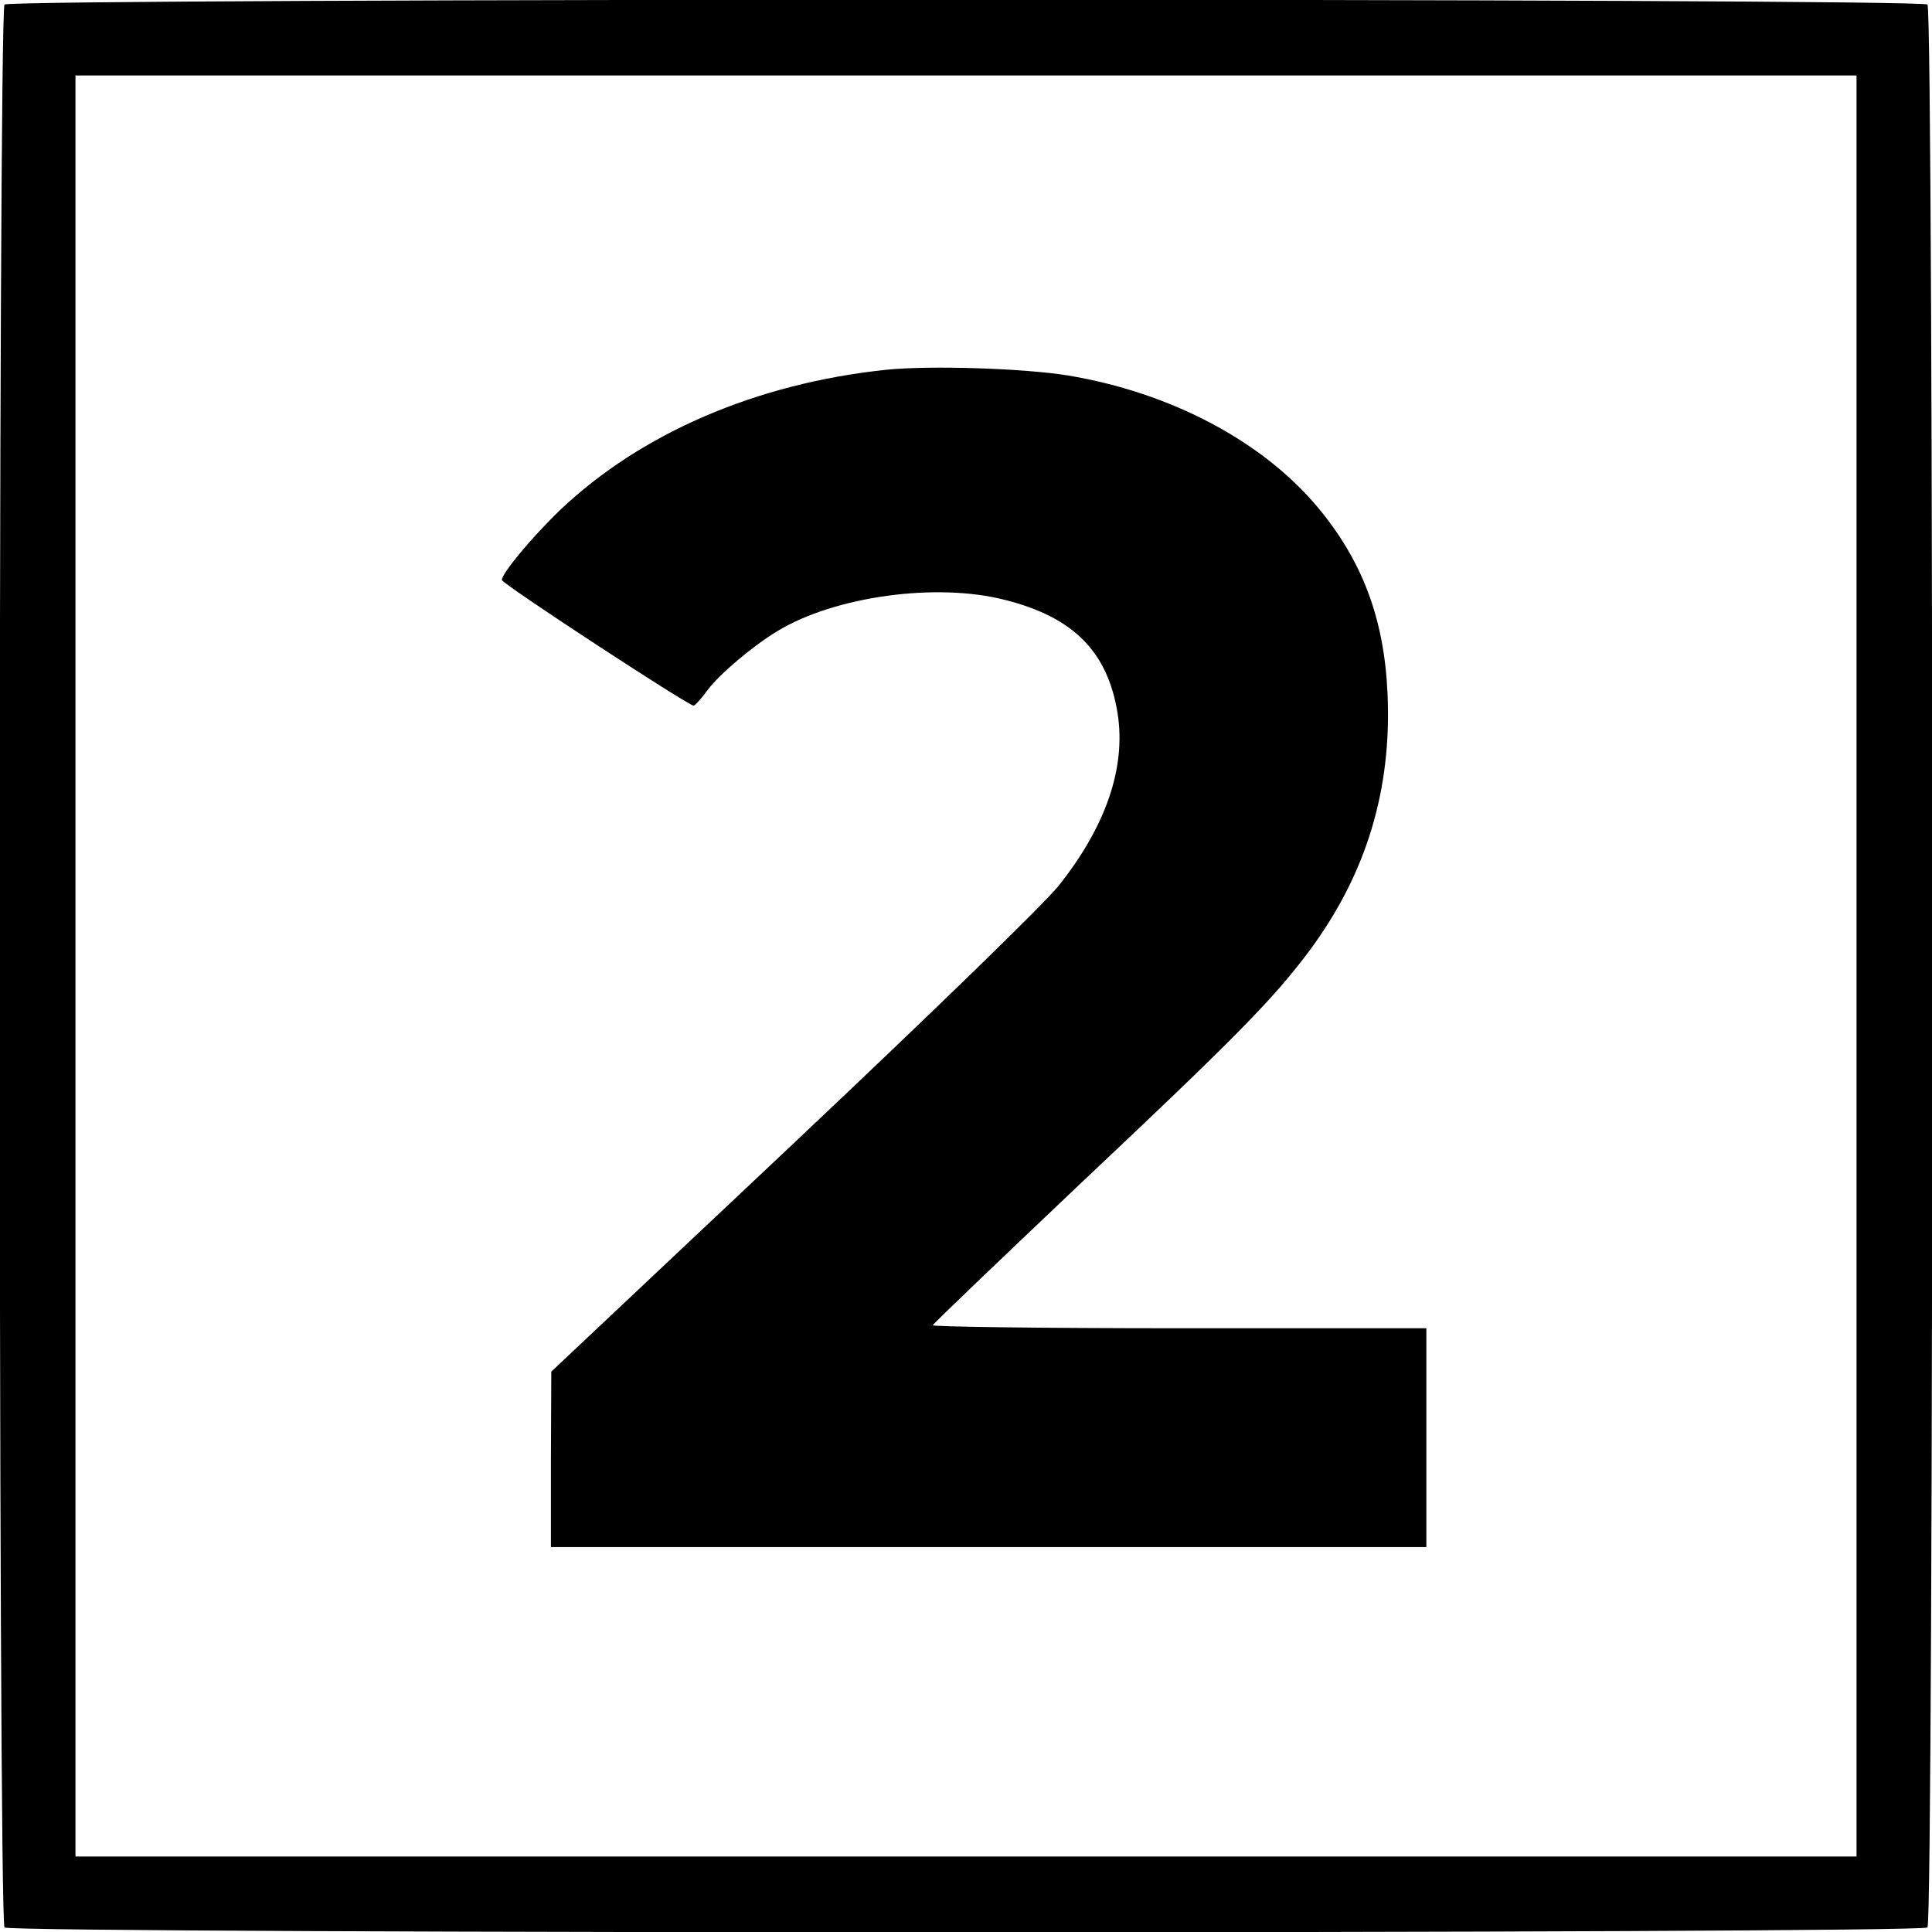
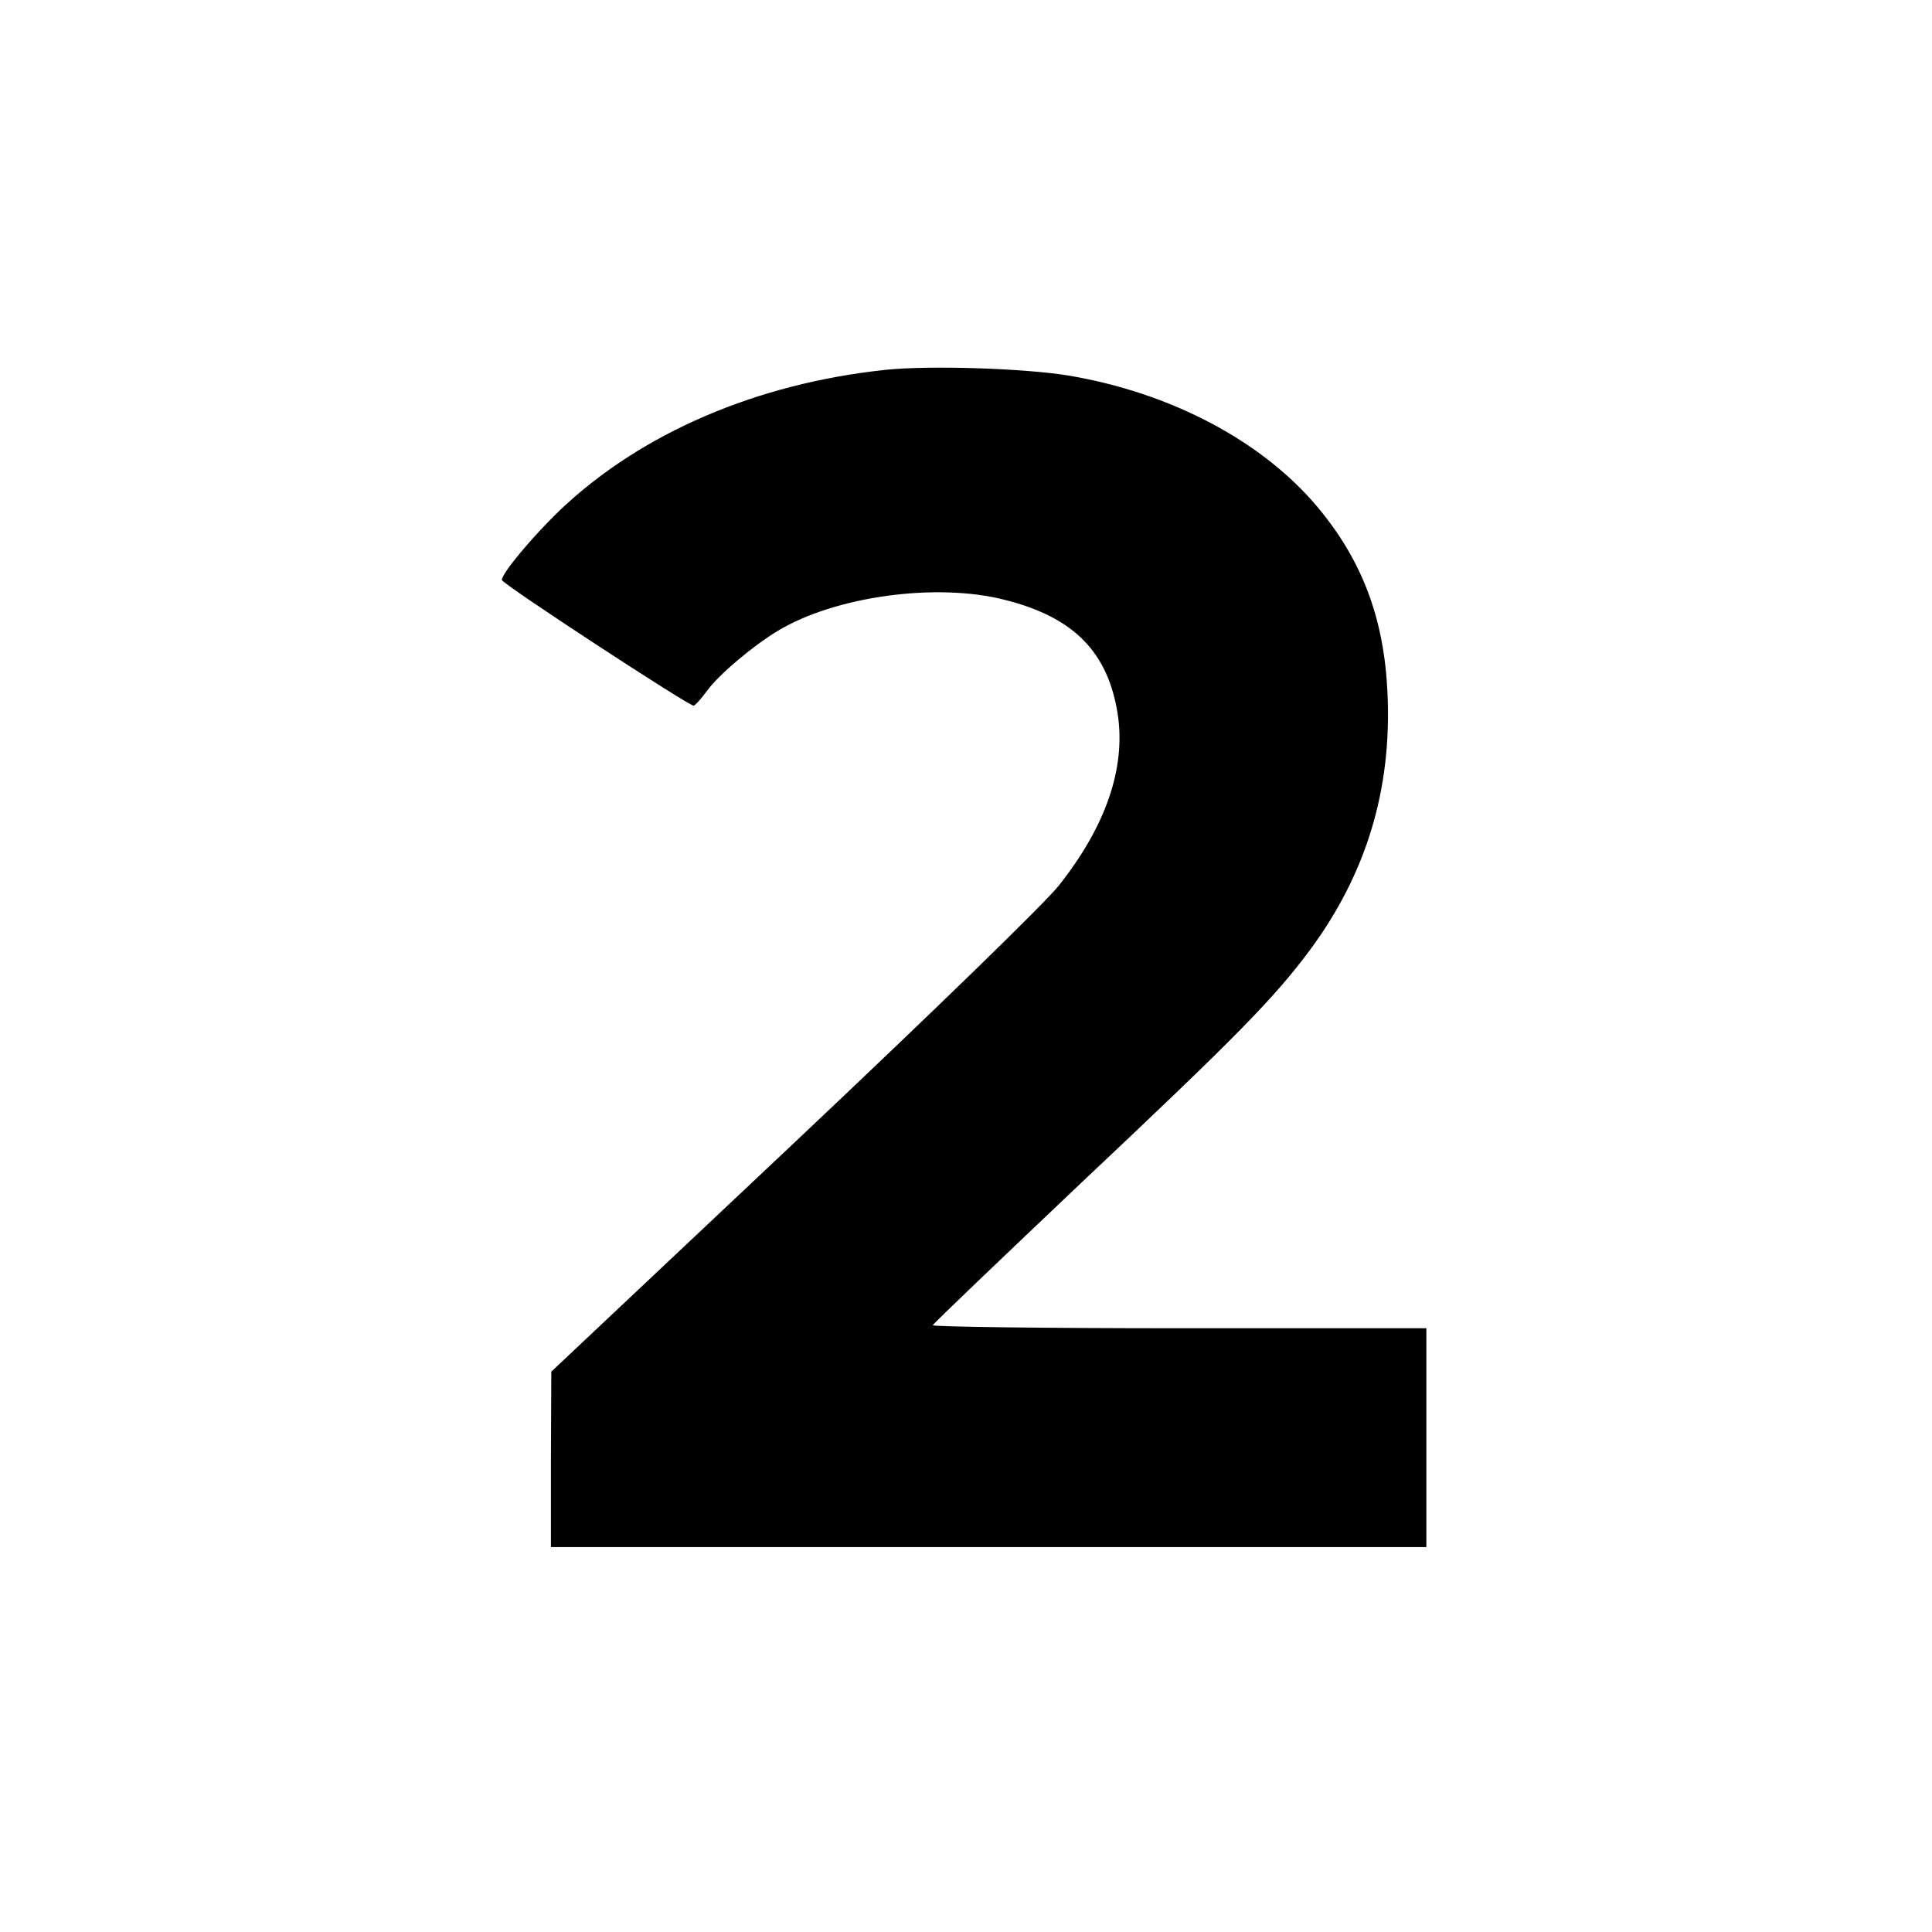
<svg xmlns="http://www.w3.org/2000/svg" version="1.0" viewBox="0 0 512 512">
-   <path d="M1.2 1.2c-1.7 1.7-1.7 507.9 0 509.6 1.7 1.7 507.9 1.7 509.6 0 1.7-1.7 1.7-507.9 0-509.6C509.1-.5 2.9-.5 1.2 1.2zM492 256v236H20V20h472v236z" />
  <path d="M234.8 98c-34.3 3.6-64.9 16.8-86.3 37.1-7.4 7.1-15.5 16.8-15.5 18.6 0 1 49.4 33.3 50.8 33.3.4 0 2.1-1.9 3.7-4.1 3.1-4.2 12.1-11.8 18.6-15.7 15.2-9.2 42.2-12.9 60.3-8.2 18.2 4.6 27.2 13.8 29.8 30.2 2.2 14.4-3.2 29.9-15.7 45.6-4.1 5-31.5 31.7-70.5 68.5l-63.9 60.2-.1 23.2V410h232v-58h-65.6c-36.1 0-65.4-.4-65.2-.8.2-.5 17.9-17.4 39.3-37.7 41.4-39 51.1-48.9 60.7-61.8 14.9-20.2 21.7-42.5 20.5-68.1-.9-19.7-6.7-35.1-18.6-49.3-14.7-17.5-39-30.3-66.1-34.8-11.7-1.9-36.6-2.7-48.2-1.5z" />
</svg>